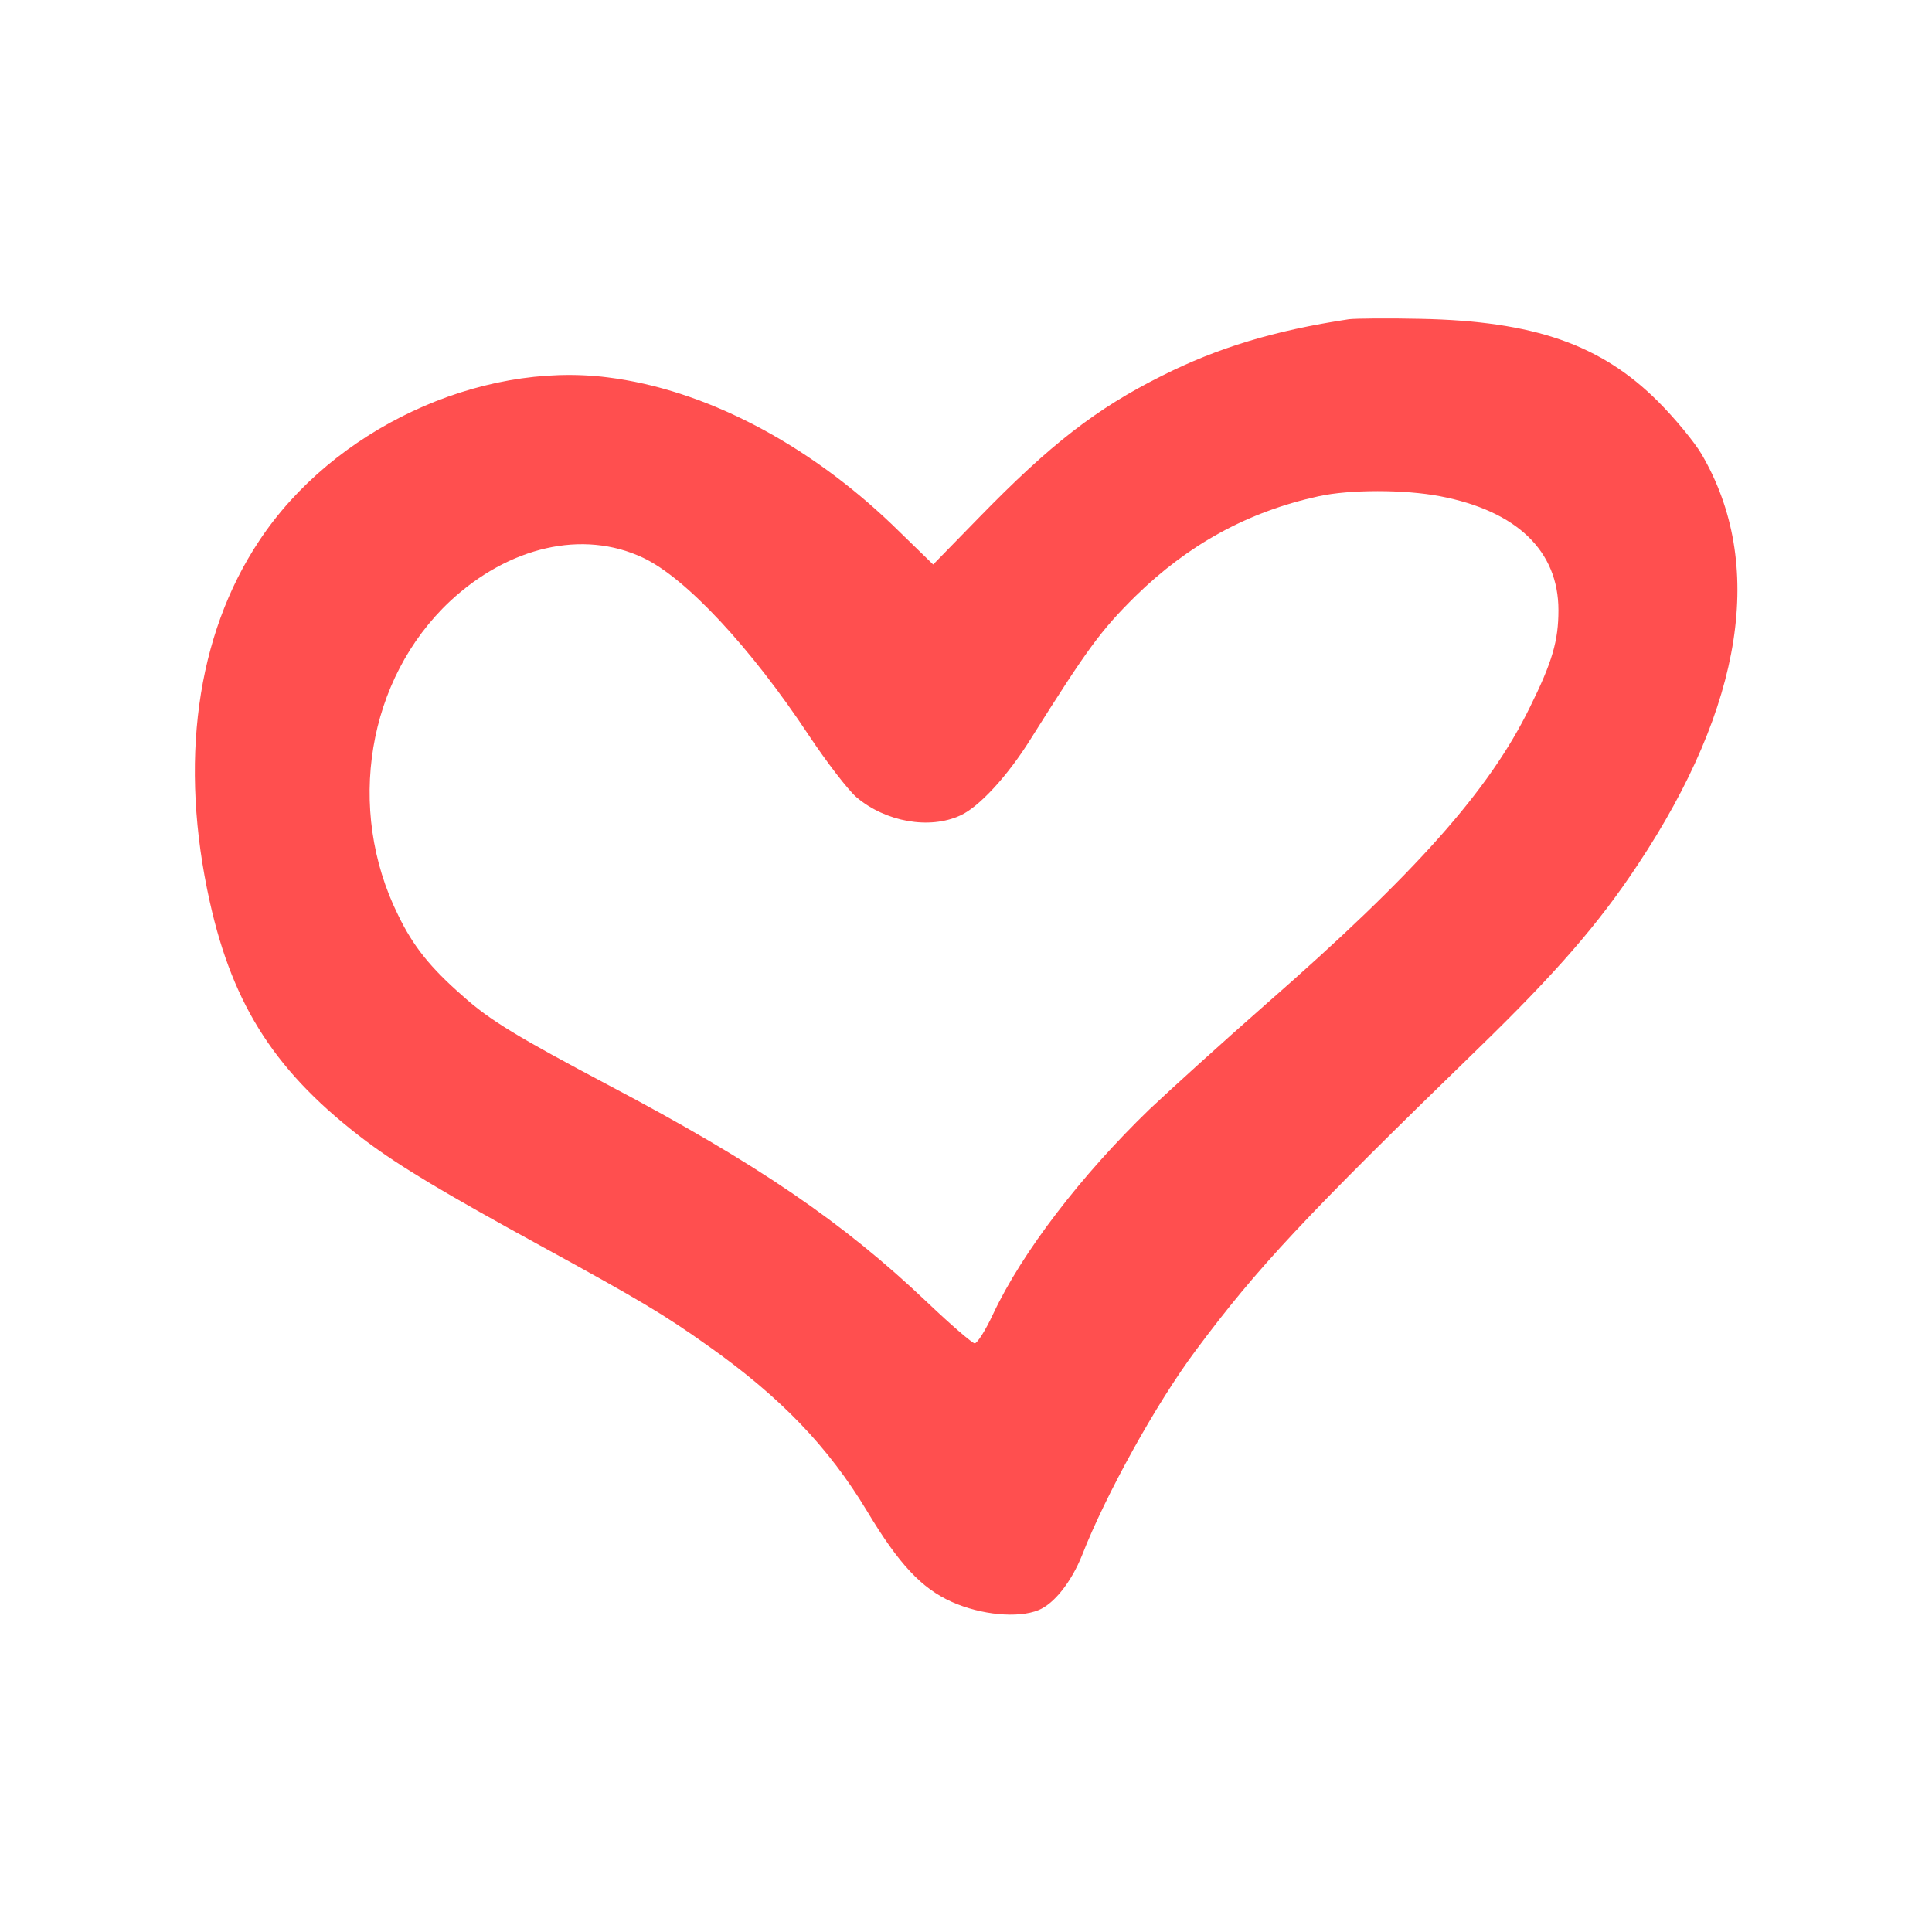
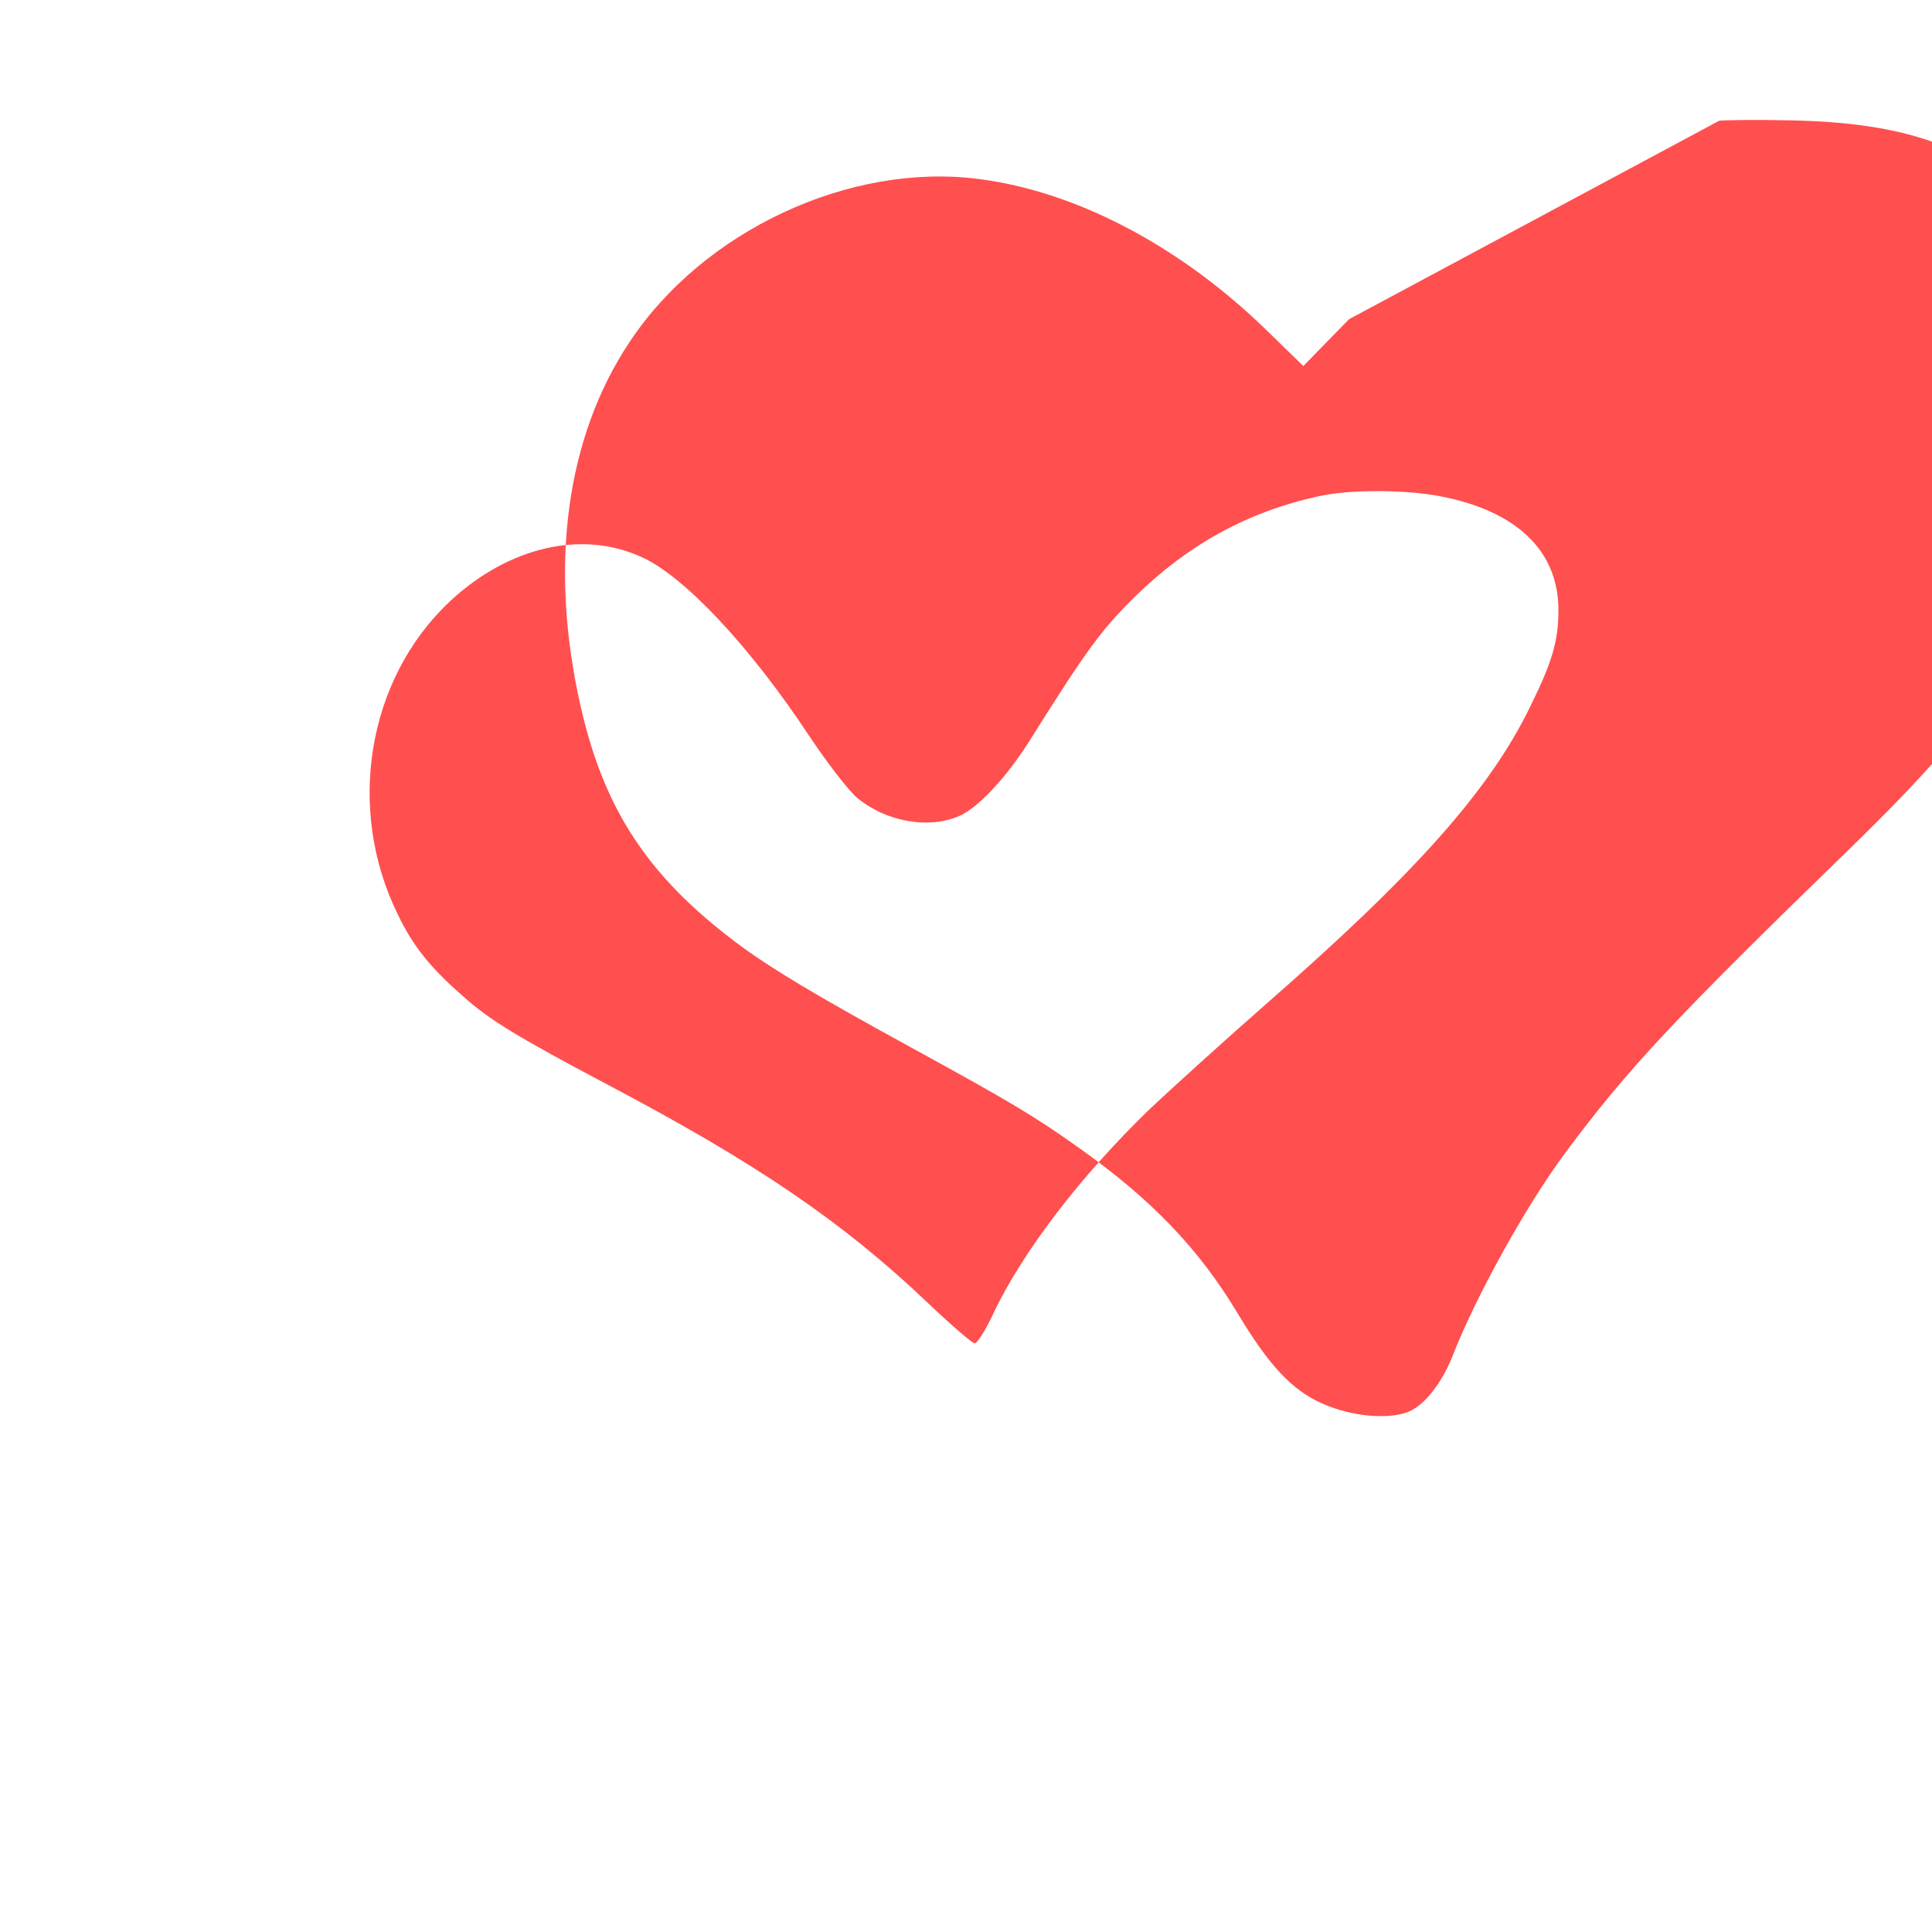
<svg xmlns="http://www.w3.org/2000/svg" version="1.0" width="20px" height="20px" viewBox="0 0 512 512" preserveAspectRatio="xMidYMid meet" transform="rotate(0) scale(1, 1)">
  <g transform="translate(0,512) scale(0.1,-0.1)" fill="#ff4f4f" stroke="none">
-     <path d="M3575 4274 c-199 -30 -349 -76 -496 -150 -174 -87 -295 -181 -485&#10;-376 l-121 -124 -109 106 c-227 217 -498 358 -754 390 -341 43 -728 -138 -923&#10;-433 -167 -251 -213 -589 -131 -957 62 -279 178 -456 414 -634 91 -68 208&#10;-138 460 -276 263 -144 329 -183 447 -267 192 -136 318 -267 421 -438 84 -140&#10;144 -204 224 -240 78 -35 176 -44 230 -22 42 17 87 75 115 144 63 162 198 405&#10;301 543 165 222 290 355 748 800 209 203 320 331 424 488 281 423 339 799 169&#10;1089 -19 32 -70 94 -115 139 -151 151 -329 213 -629 219 -88 2 -173 1 -190 -1z&#10;m241 -469 c204 -39 314 -145 314 -302 0 -81 -16 -137 -76 -258 -107 -219 -301&#10;-438 -699 -786 -115 -101 -254 -227 -309 -279 -180 -174 -337 -378 -414 -542&#10;-20 -43 -42 -78 -49 -78 -6 0 -62 48 -125 108 -224 213 -451 368 -843 575&#10;-240 127 -317 173 -388 237 -86 75 -132 132 -172 215 -139 281 -82 626 138&#10;832 156 145 352 190 511 115 113 -53 285 -237 441 -473 46 -69 102 -142 125&#10;-162 77 -65 193 -86 275 -48 49 22 125 104 186 202 151 240 186 288 278 379&#10;140 137 298 224 486 265 82 18 227 18 321 0z" />
+     <path d="M3575 4274 l-121 -124 -109 106 c-227 217 -498 358 -754 390 -341 43 -728 -138 -923&#10;-433 -167 -251 -213 -589 -131 -957 62 -279 178 -456 414 -634 91 -68 208&#10;-138 460 -276 263 -144 329 -183 447 -267 192 -136 318 -267 421 -438 84 -140&#10;144 -204 224 -240 78 -35 176 -44 230 -22 42 17 87 75 115 144 63 162 198 405&#10;301 543 165 222 290 355 748 800 209 203 320 331 424 488 281 423 339 799 169&#10;1089 -19 32 -70 94 -115 139 -151 151 -329 213 -629 219 -88 2 -173 1 -190 -1z&#10;m241 -469 c204 -39 314 -145 314 -302 0 -81 -16 -137 -76 -258 -107 -219 -301&#10;-438 -699 -786 -115 -101 -254 -227 -309 -279 -180 -174 -337 -378 -414 -542&#10;-20 -43 -42 -78 -49 -78 -6 0 -62 48 -125 108 -224 213 -451 368 -843 575&#10;-240 127 -317 173 -388 237 -86 75 -132 132 -172 215 -139 281 -82 626 138&#10;832 156 145 352 190 511 115 113 -53 285 -237 441 -473 46 -69 102 -142 125&#10;-162 77 -65 193 -86 275 -48 49 22 125 104 186 202 151 240 186 288 278 379&#10;140 137 298 224 486 265 82 18 227 18 321 0z" />
  </g>
</svg>